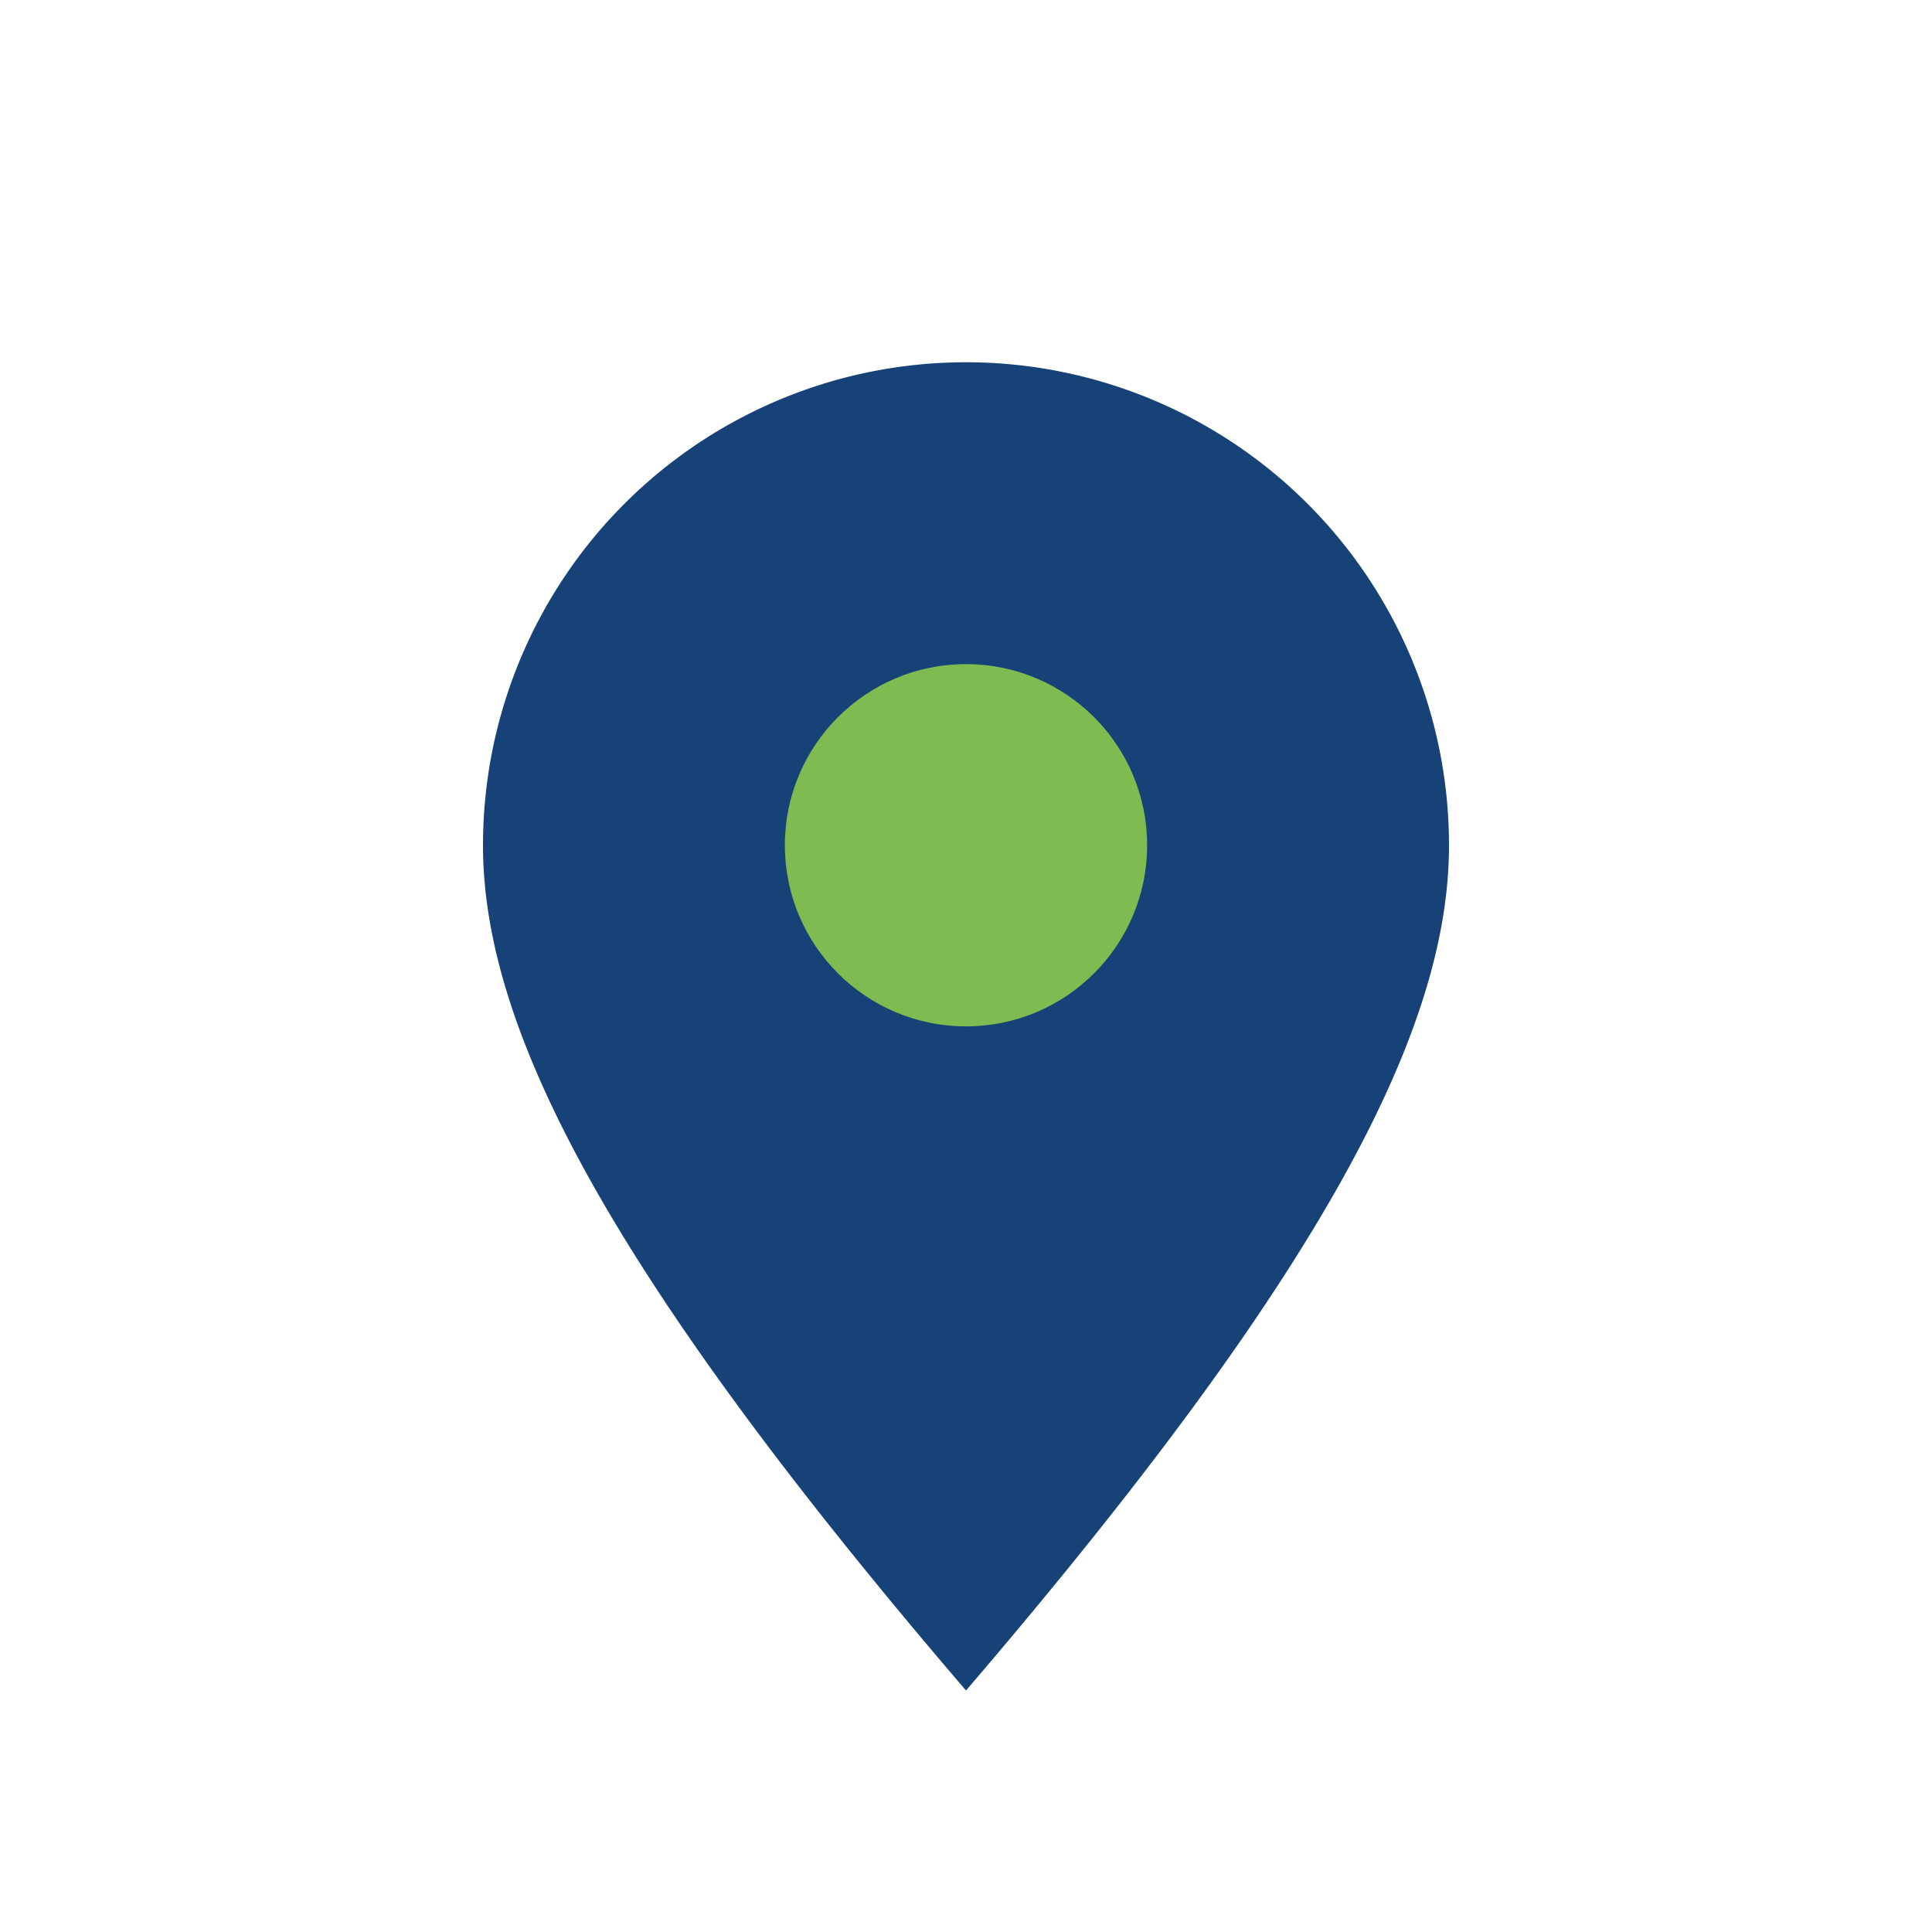
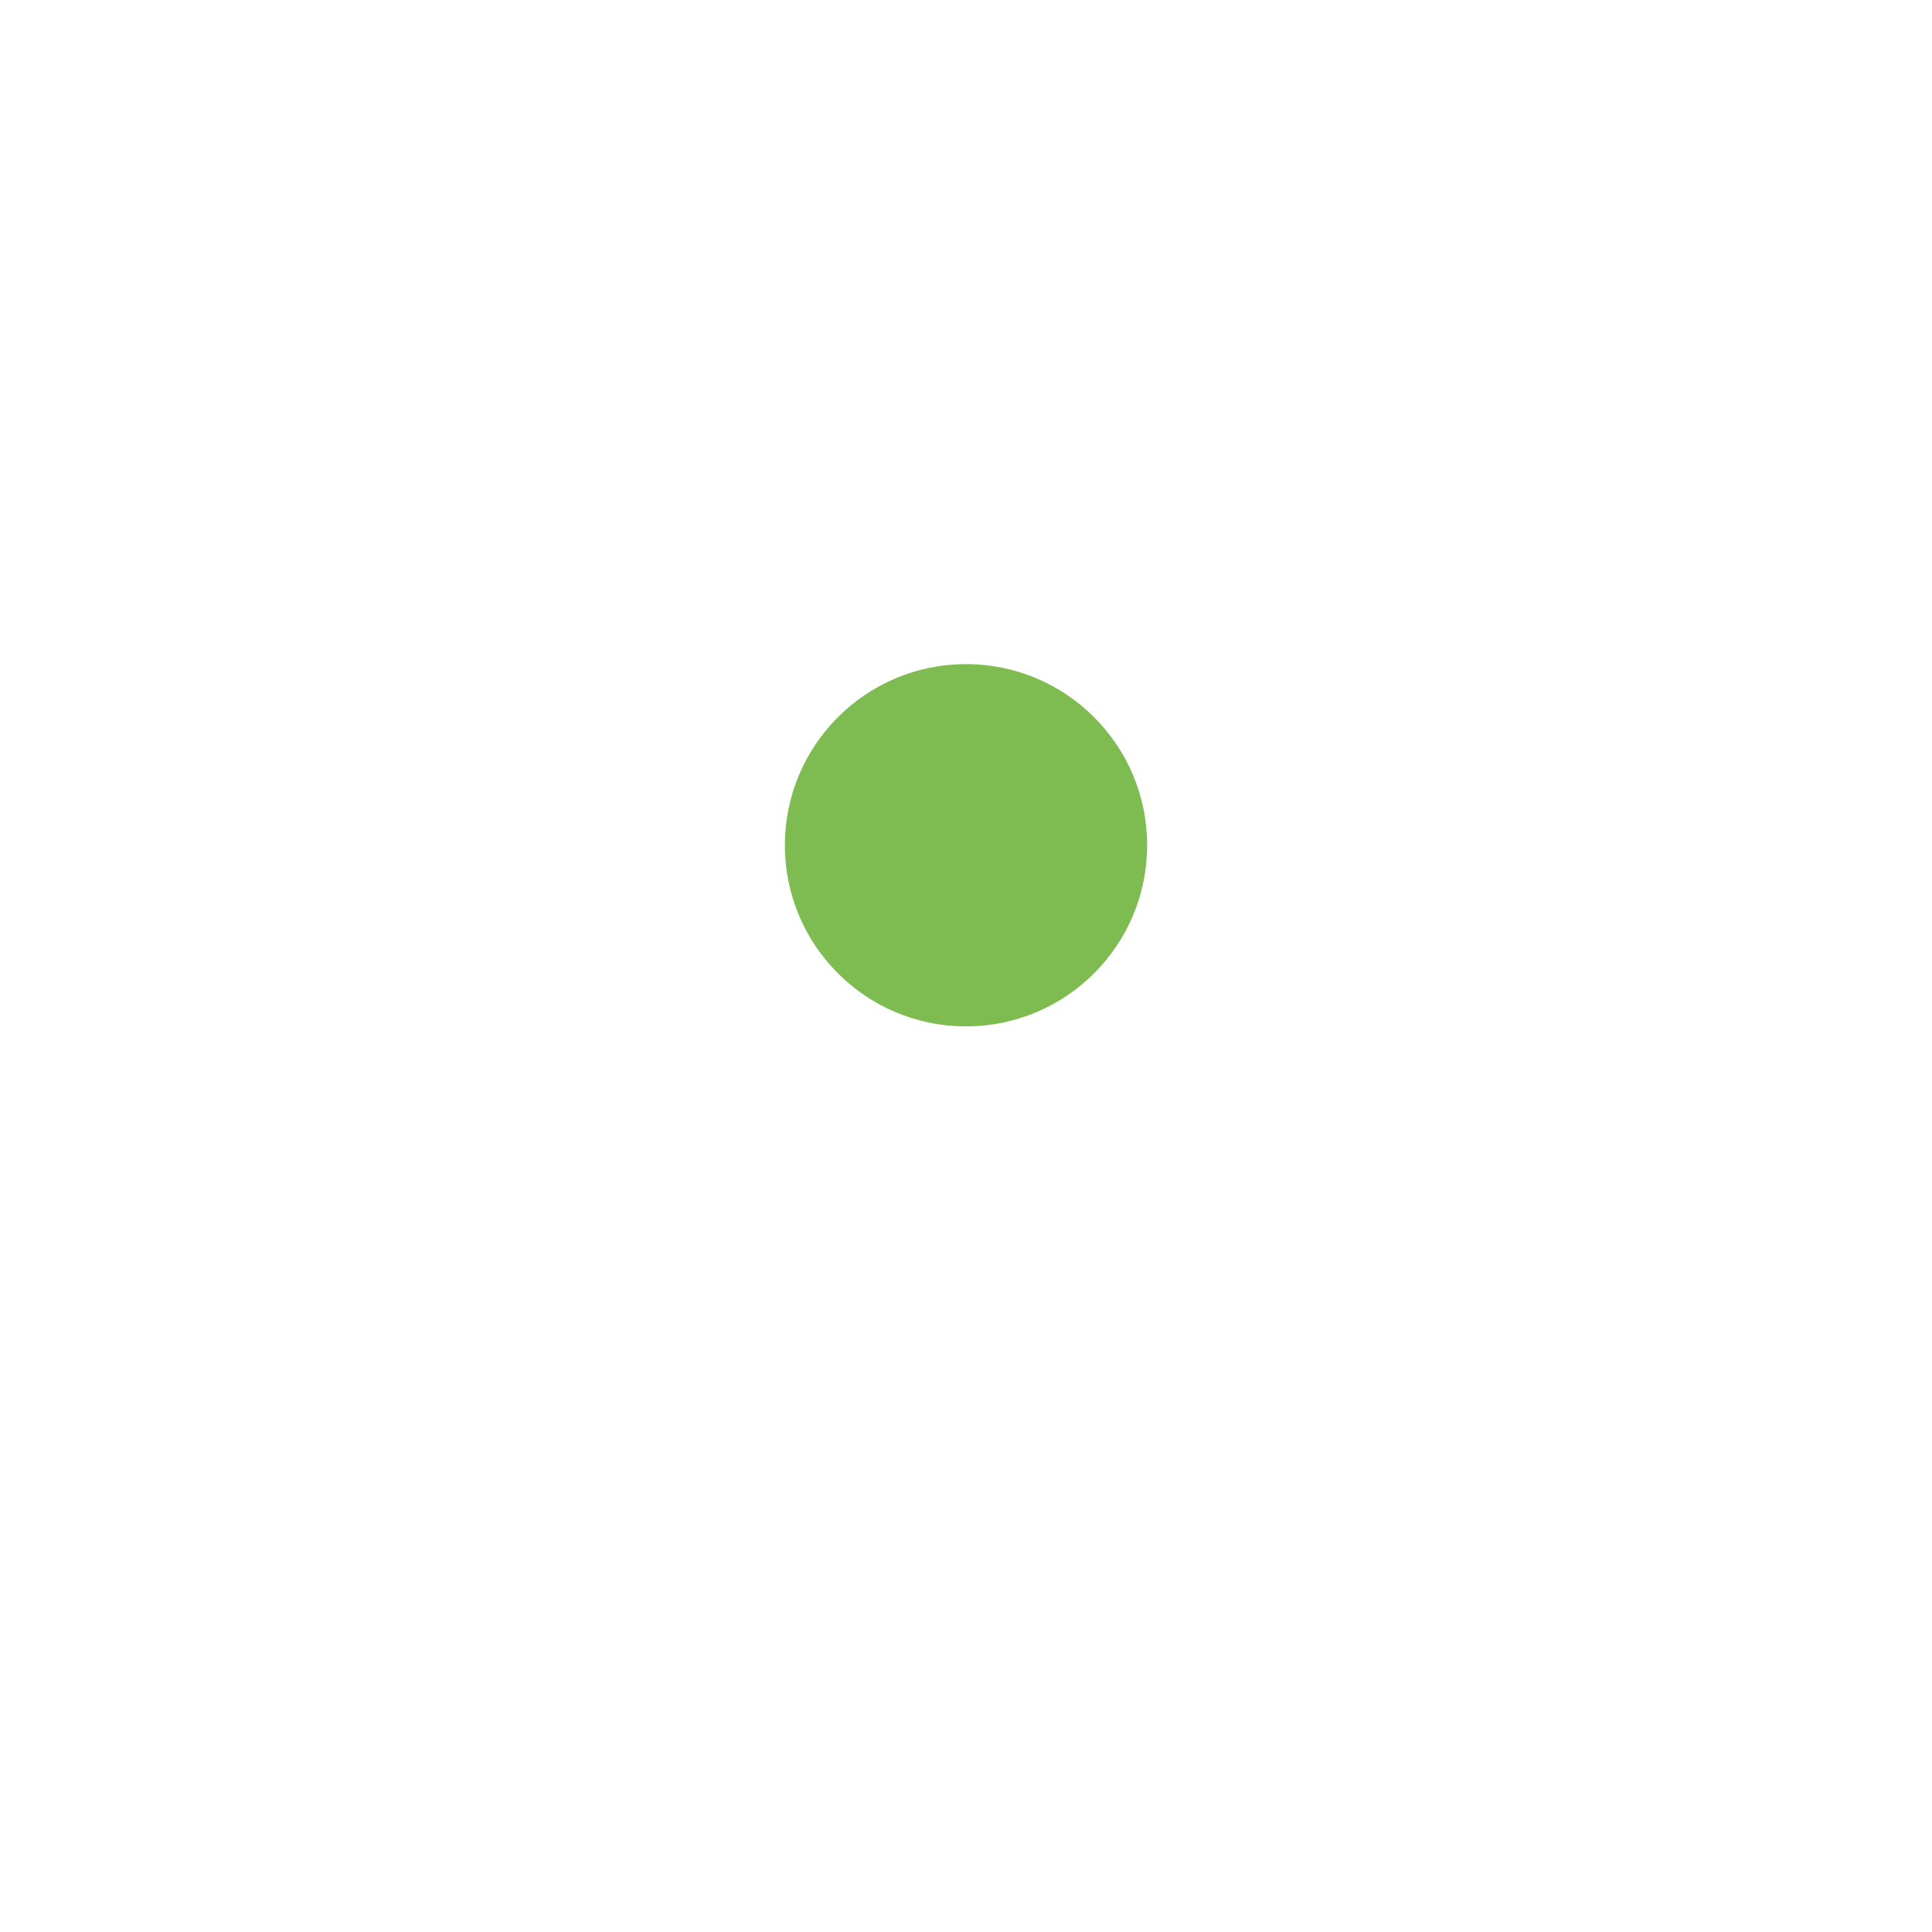
<svg xmlns="http://www.w3.org/2000/svg" width="32" height="32" viewBox="0 0 32 32">
-   <path d="M16 28c6-7 8-11 8-14a8 8 0 1 0-16 0c0 3 2 7 8 14z" fill="#174277" />
  <circle cx="16" cy="14" r="3" fill="#7EBB50" />
</svg>